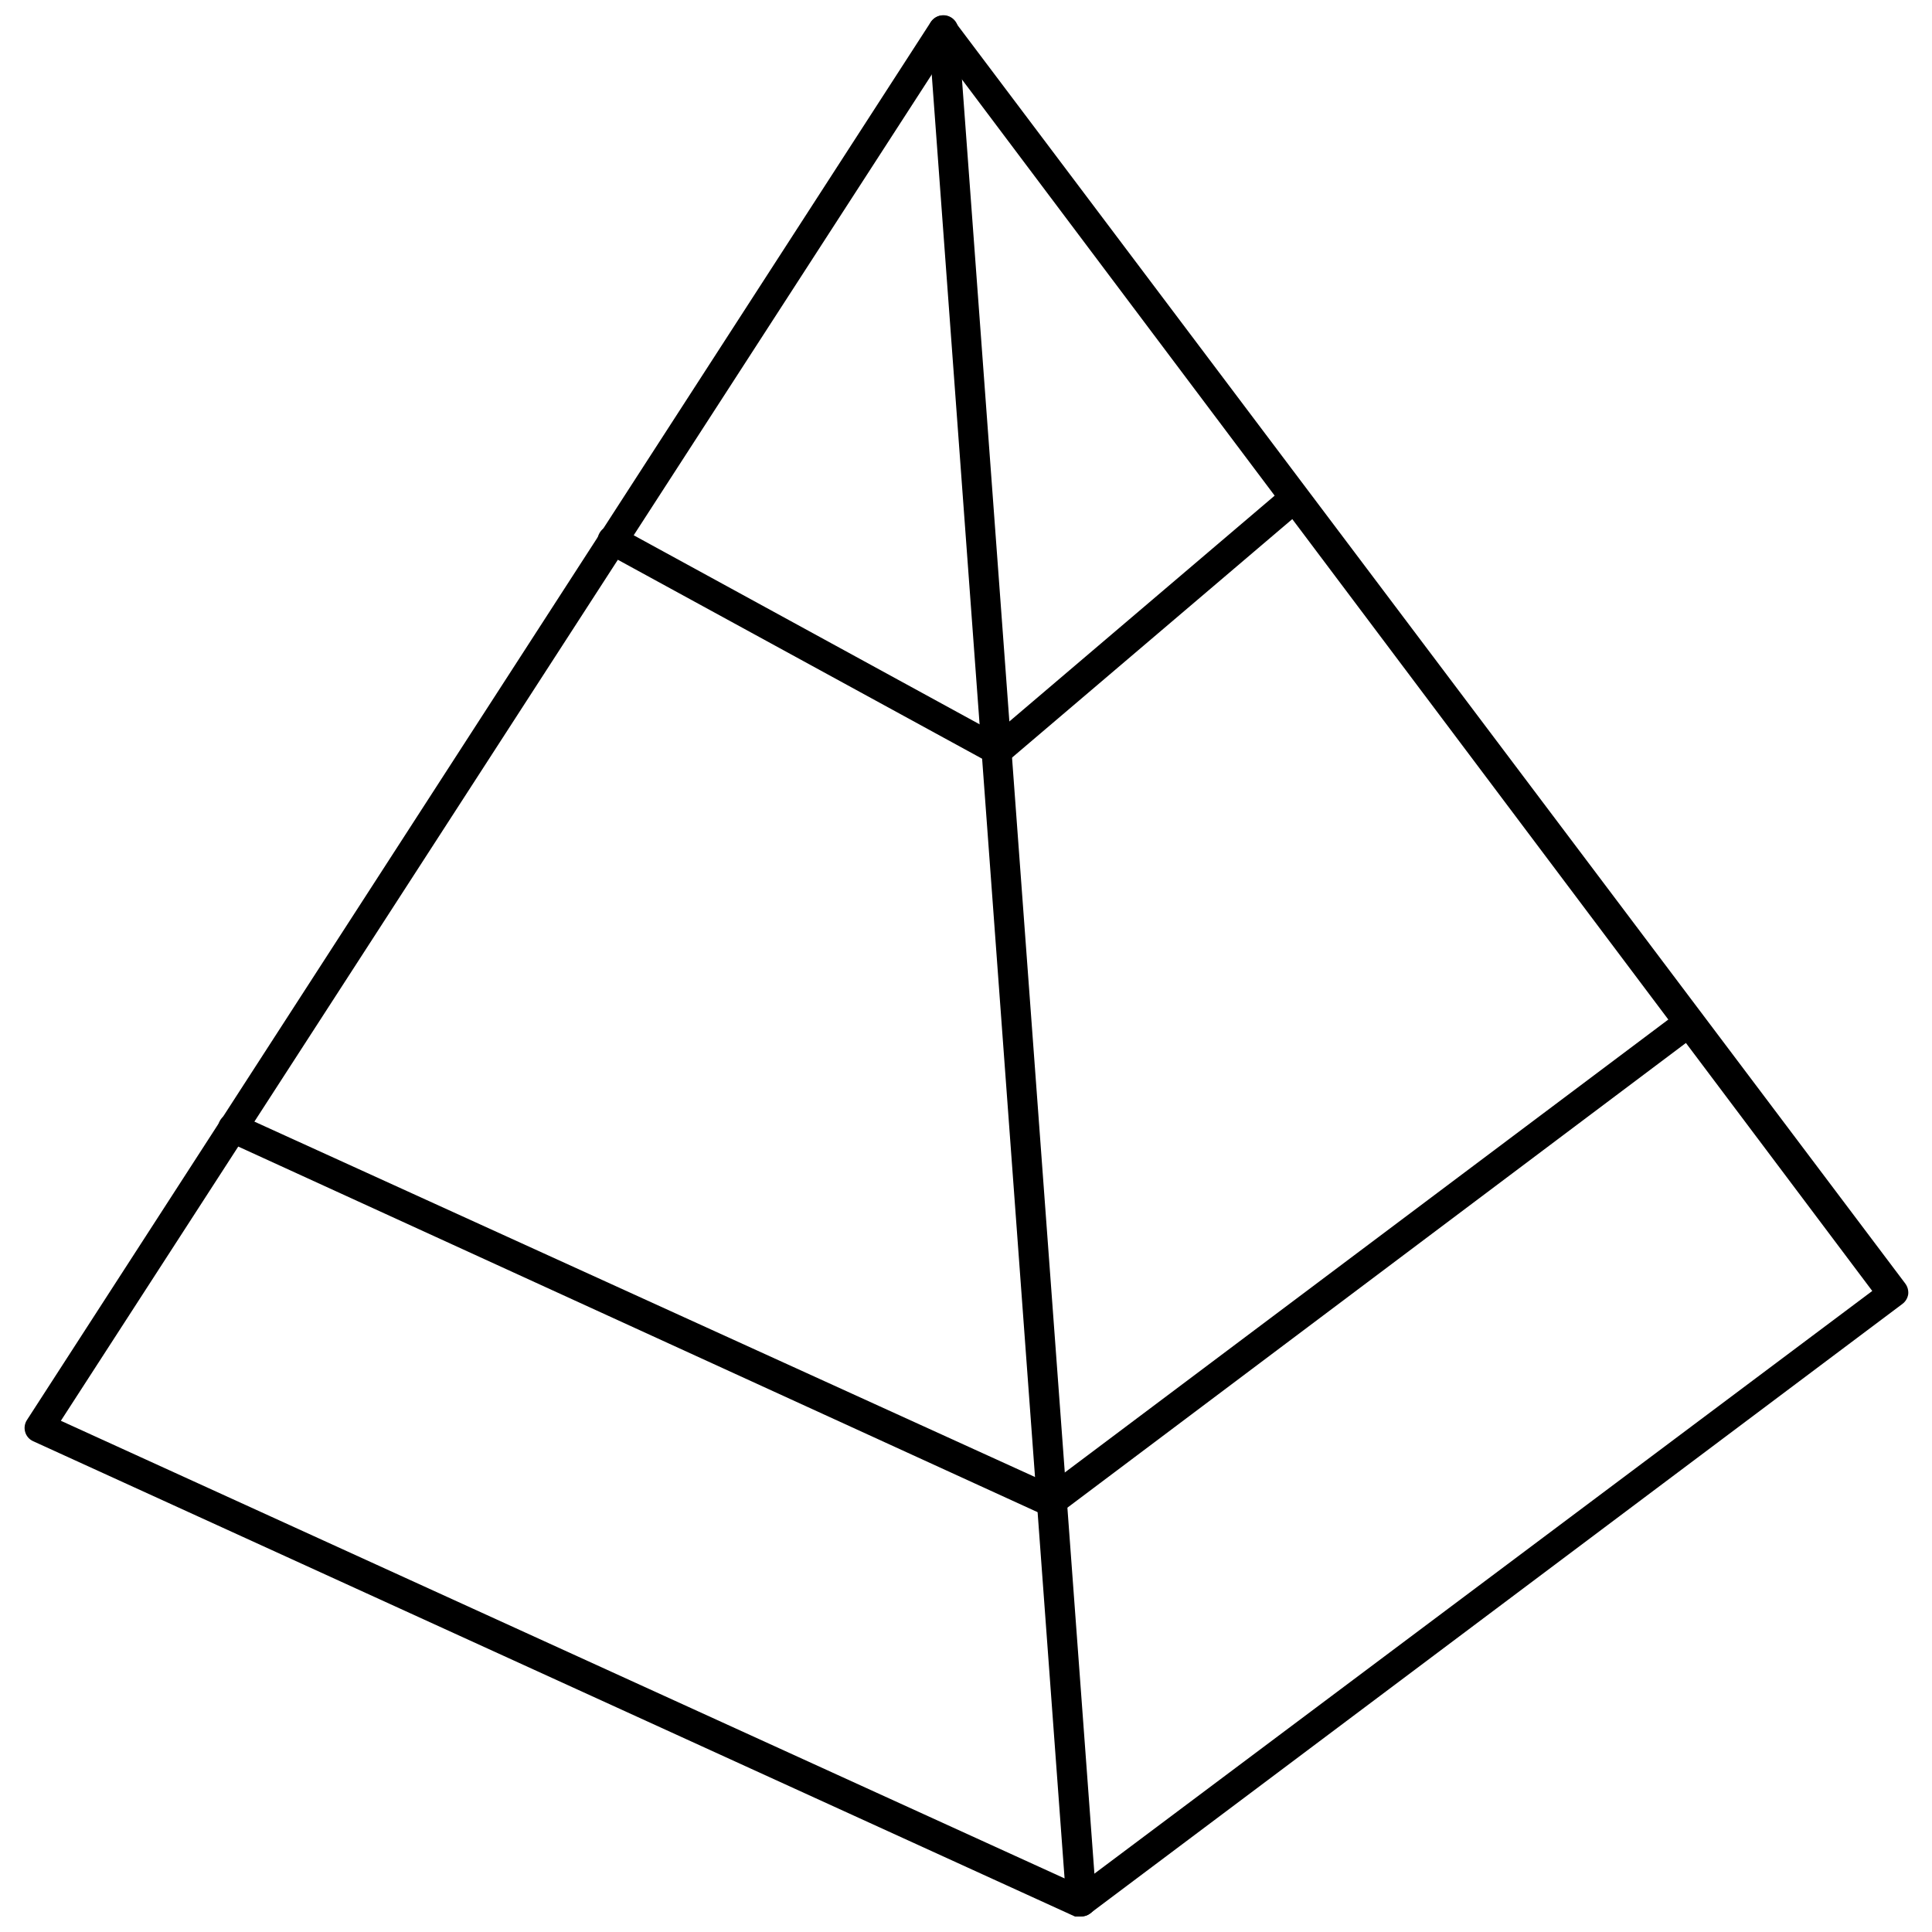
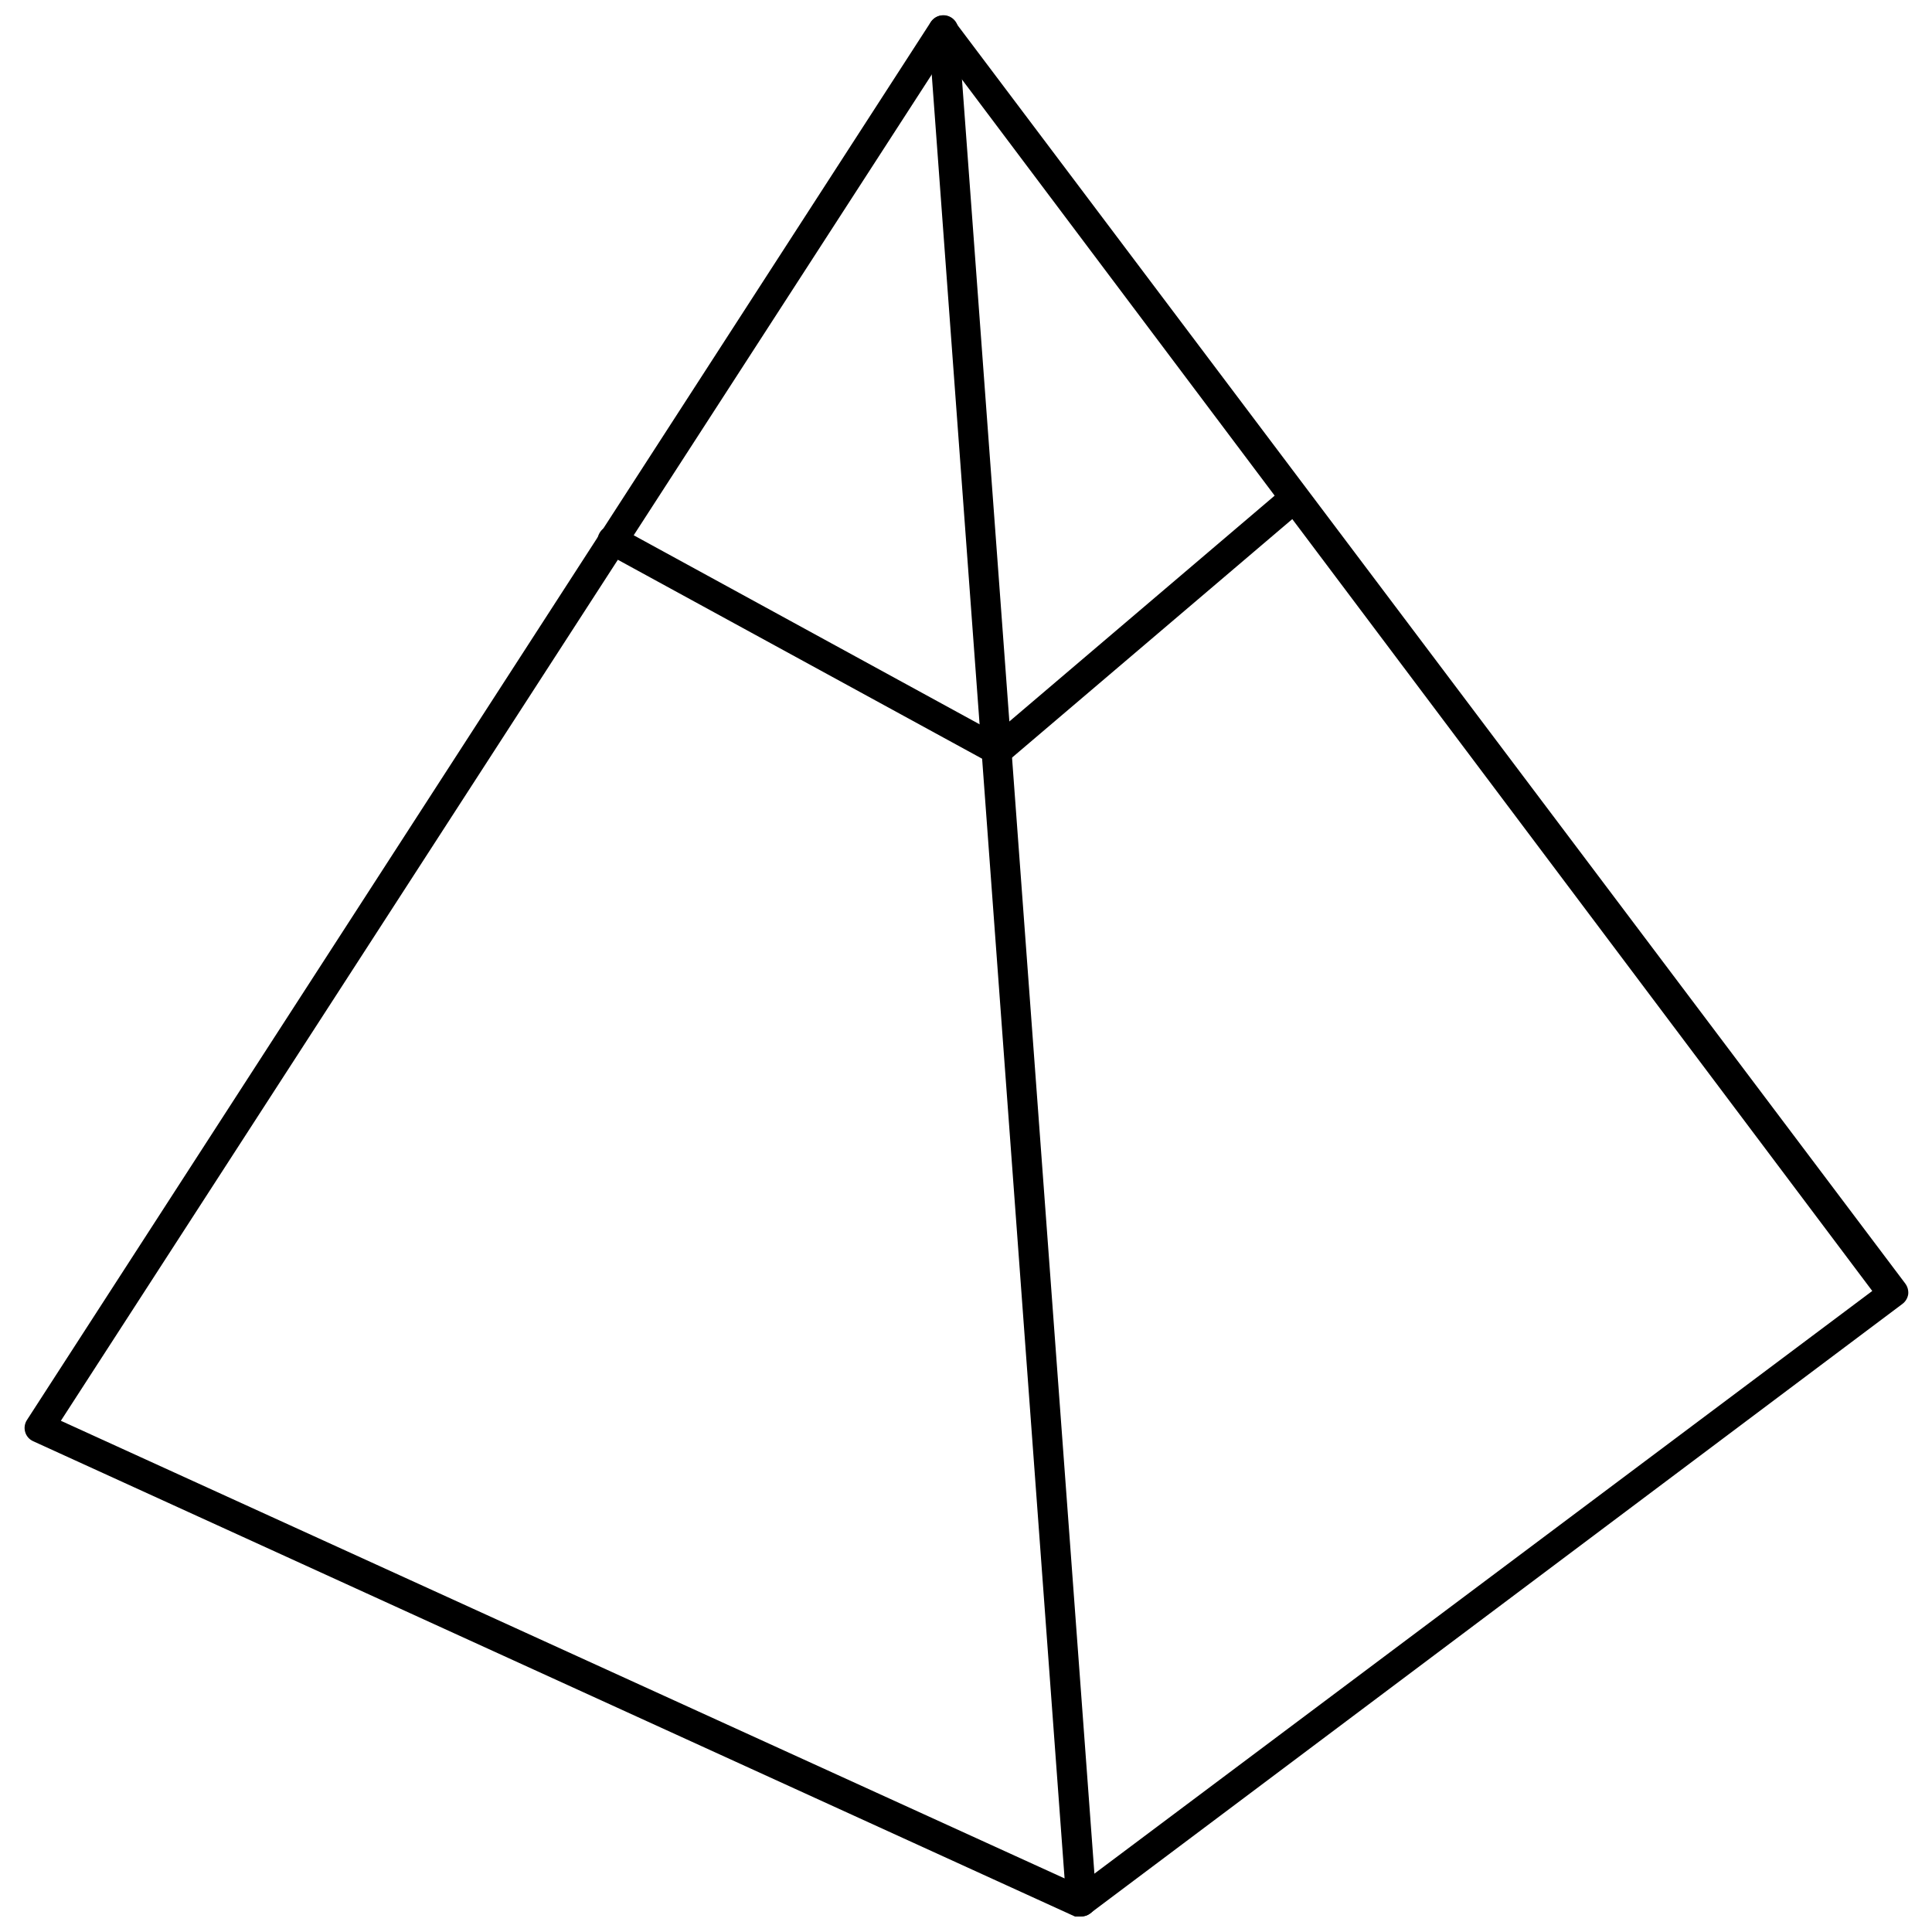
<svg xmlns="http://www.w3.org/2000/svg" width="800px" height="800px" version="1.1" viewBox="144 144 512 512">
  <defs>
    <clipPath id="b">
      <path d="m150 148.09h500v503.81h-500z" />
    </clipPath>
    <clipPath id="a">
      <path d="m390 148.09h45v503.81h-45z" />
    </clipPath>
  </defs>
  <g clip-path="url(#b)">
    <path d="m430.46 651.9c-0.52 0.105-1.055 0.105-1.574 0l-276.07-125.95c-1.043-0.457-1.828-1.355-2.144-2.449-0.32-1.09-0.141-2.269 0.492-3.219l239.46-370.38c0.703-1.074 1.871-1.746 3.152-1.812 1.266-0.023 2.465 0.562 3.227 1.574l251.91 334.48-0.004 0.004c0.613 0.809 0.895 1.82 0.789 2.832-0.156 1.043-0.723 1.977-1.574 2.598l-215.3 161.54c-0.672 0.527-1.508 0.805-2.359 0.785zm-270.33-131.38 269.86 123.04 210.18-157.44-246-327.39z" />
  </g>
  <g clip-path="url(#a)">
    <path d="m430.46 651.9c-2.027-0.031-3.695-1.602-3.859-3.621l-36.527-496.02c-0.152-2.172 1.488-4.059 3.664-4.211 2.172-0.152 4.059 1.488 4.211 3.66l36.605 495.94c0.133 2.148-1.48 4.004-3.621 4.172z" />
  </g>
  <path d="m408.5 346.86c-0.633 0.004-1.258-0.16-1.809-0.473l-102.34-55.891h-0.004c-0.895-0.484-1.559-1.305-1.84-2.285-0.281-0.977-0.156-2.027 0.348-2.91 1.004-1.863 3.324-2.566 5.195-1.574l99.816 54.551 76.672-65.258c1.656-1.379 4.113-1.168 5.512 0.473 1.367 1.629 1.156 4.062-0.473 5.43l-78.719 66.992c-0.652 0.582-1.488 0.918-2.363 0.945z" />
-   <path d="m422.67 545.71c-0.52 0.113-1.059 0.113-1.578 0l-217.03-99.266c-1.957-0.895-2.82-3.203-1.926-5.156 0.891-1.957 3.199-2.82 5.156-1.93l214.91 97.848 167.2-125.48c1.719-1.281 4.148-0.93 5.434 0.789 1.281 1.715 0.93 4.148-0.789 5.43l-169.01 126.98c-0.695 0.48-1.516 0.754-2.359 0.789z" />
</svg>